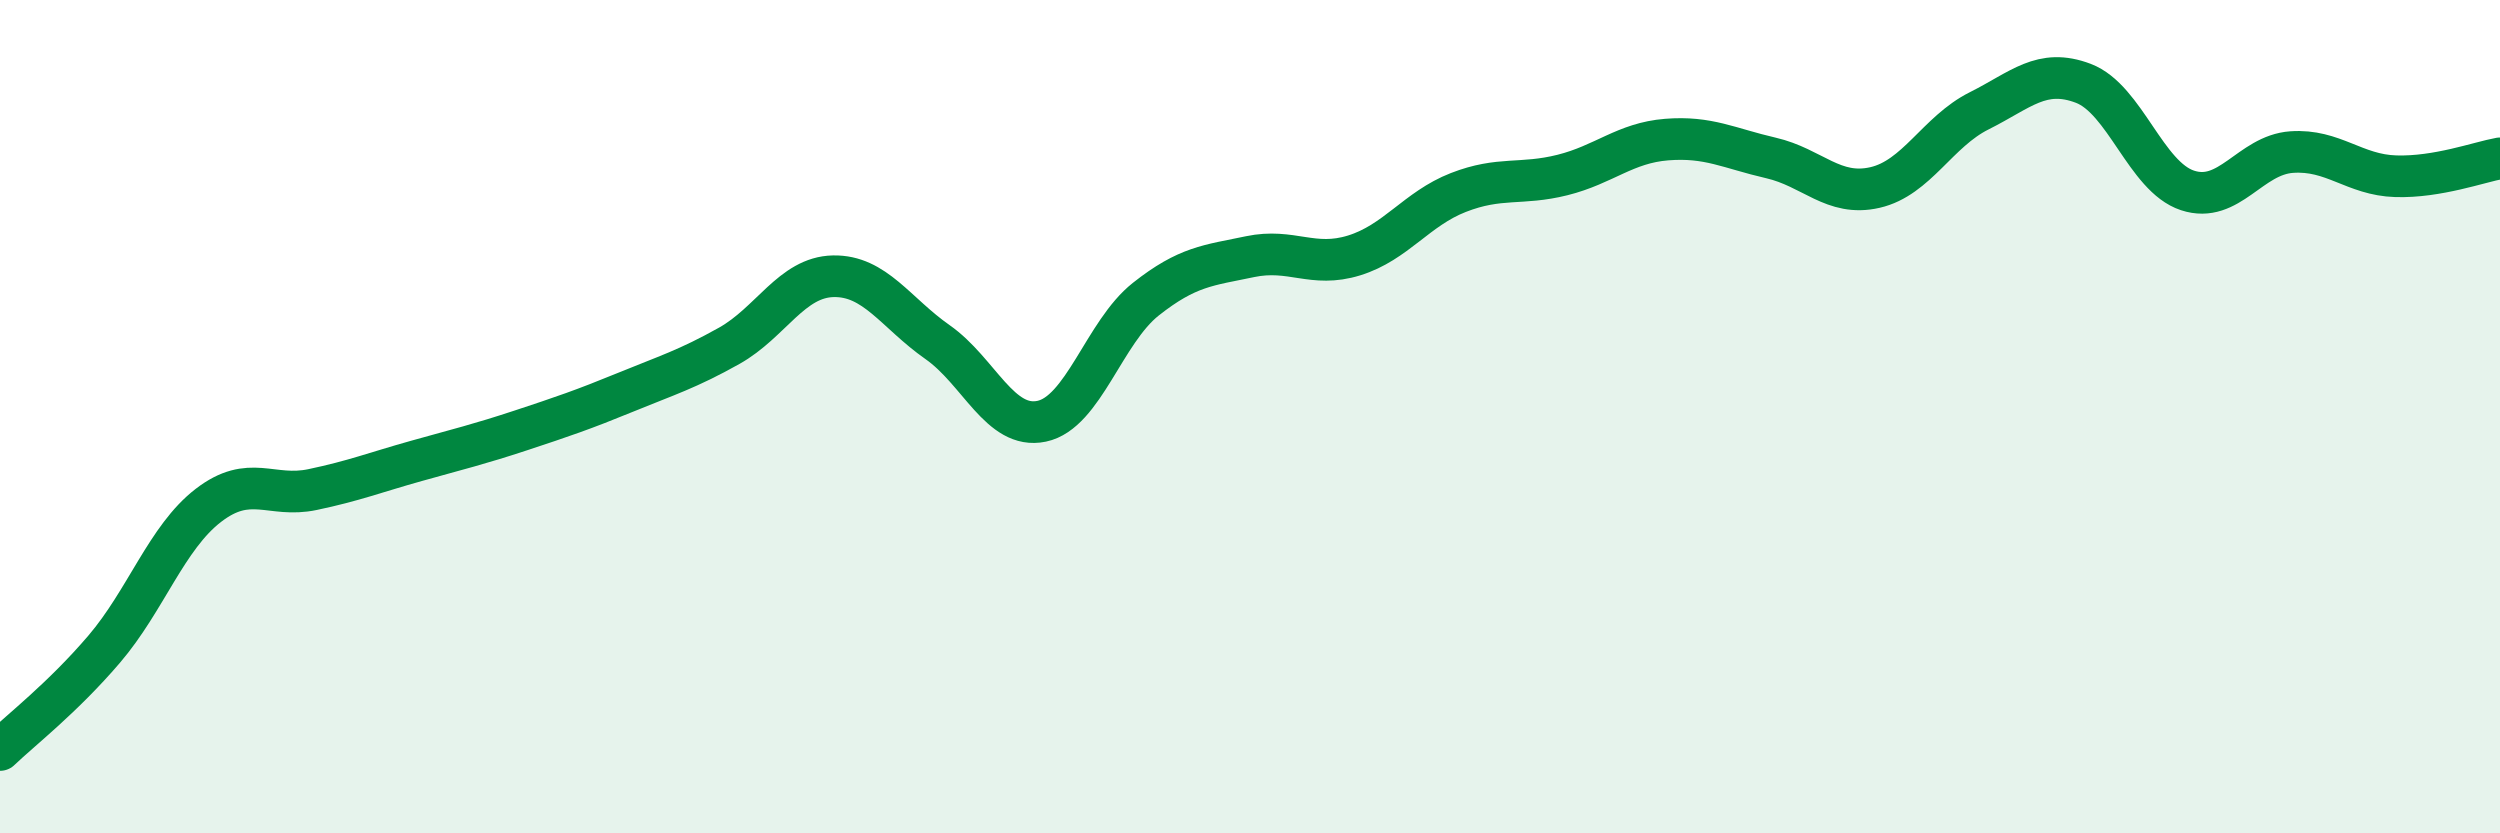
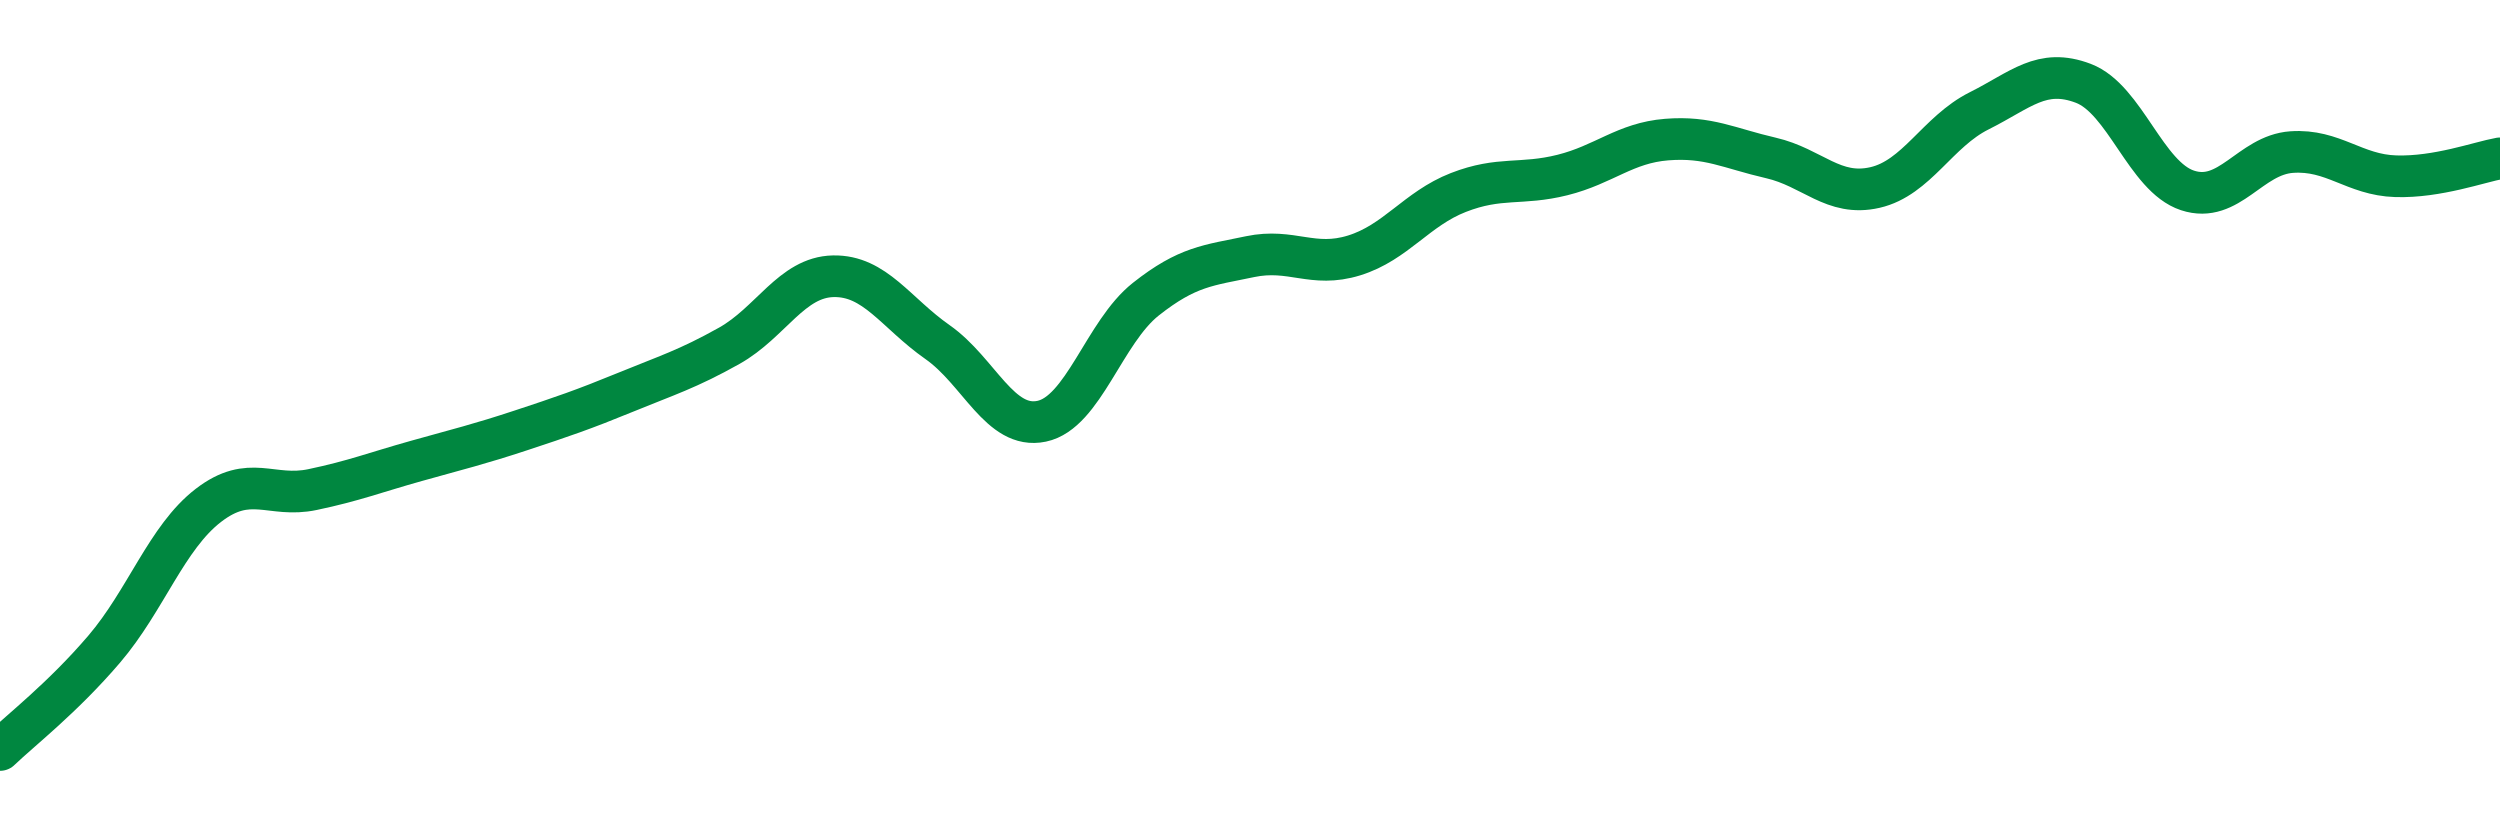
<svg xmlns="http://www.w3.org/2000/svg" width="60" height="20" viewBox="0 0 60 20">
-   <path d="M 0,18 C 0.5,17.52 1.5,16.75 2.5,15.58 C 3.5,14.41 4,12.9 5,12.13 C 6,11.36 6.5,11.96 7.5,11.75 C 8.5,11.54 9,11.34 10,11.06 C 11,10.78 11.5,10.66 12.5,10.33 C 13.5,10 14,9.83 15,9.42 C 16,9.01 16.5,8.86 17.5,8.3 C 18.5,7.74 19,6.65 20,6.63 C 21,6.61 21.5,7.51 22.5,8.21 C 23.5,8.91 24,10.32 25,10.11 C 26,9.9 26.5,7.97 27.5,7.18 C 28.5,6.39 29,6.37 30,6.16 C 31,5.95 31.5,6.44 32.5,6.13 C 33.5,5.82 34,5.01 35,4.62 C 36,4.23 36.5,4.45 37.5,4.2 C 38.5,3.95 39,3.43 40,3.35 C 41,3.27 41.5,3.56 42.5,3.79 C 43.5,4.02 44,4.73 45,4.5 C 46,4.27 46.5,3.16 47.5,2.66 C 48.5,2.16 49,1.62 50,2 C 51,2.38 51.5,4.24 52.5,4.57 C 53.5,4.9 54,3.72 55,3.65 C 56,3.58 56.5,4.2 57.5,4.23 C 58.5,4.26 59.5,3.89 60,3.8L60 20L0 20Z" fill="#008740" opacity="0.1" stroke-linecap="round" stroke-linejoin="round" />
  <path d="M 0,18 C 0.5,17.52 1.5,16.75 2.5,15.58 C 3.5,14.41 4,12.9 5,12.13 C 6,11.36 6.5,11.96 7.5,11.75 C 8.5,11.54 9,11.34 10,11.06 C 11,10.78 11.5,10.66 12.5,10.33 C 13.5,10 14,9.83 15,9.42 C 16,9.01 16.5,8.86 17.5,8.3 C 18.5,7.74 19,6.65 20,6.63 C 21,6.61 21.5,7.51 22.5,8.21 C 23.5,8.91 24,10.32 25,10.11 C 26,9.9 26.5,7.97 27.5,7.18 C 28.5,6.39 29,6.37 30,6.16 C 31,5.95 31.5,6.44 32.5,6.13 C 33.5,5.82 34,5.01 35,4.62 C 36,4.23 36.5,4.45 37.5,4.2 C 38.5,3.95 39,3.43 40,3.35 C 41,3.27 41.5,3.56 42.5,3.79 C 43.5,4.02 44,4.73 45,4.5 C 46,4.27 46.5,3.16 47.5,2.66 C 48.5,2.16 49,1.62 50,2 C 51,2.38 51.5,4.24 52.5,4.57 C 53.5,4.9 54,3.72 55,3.65 C 56,3.58 56.5,4.2 57.5,4.23 C 58.5,4.26 59.5,3.89 60,3.8" stroke="#008740" stroke-width="1" fill="none" stroke-linecap="round" stroke-linejoin="round" />
</svg>